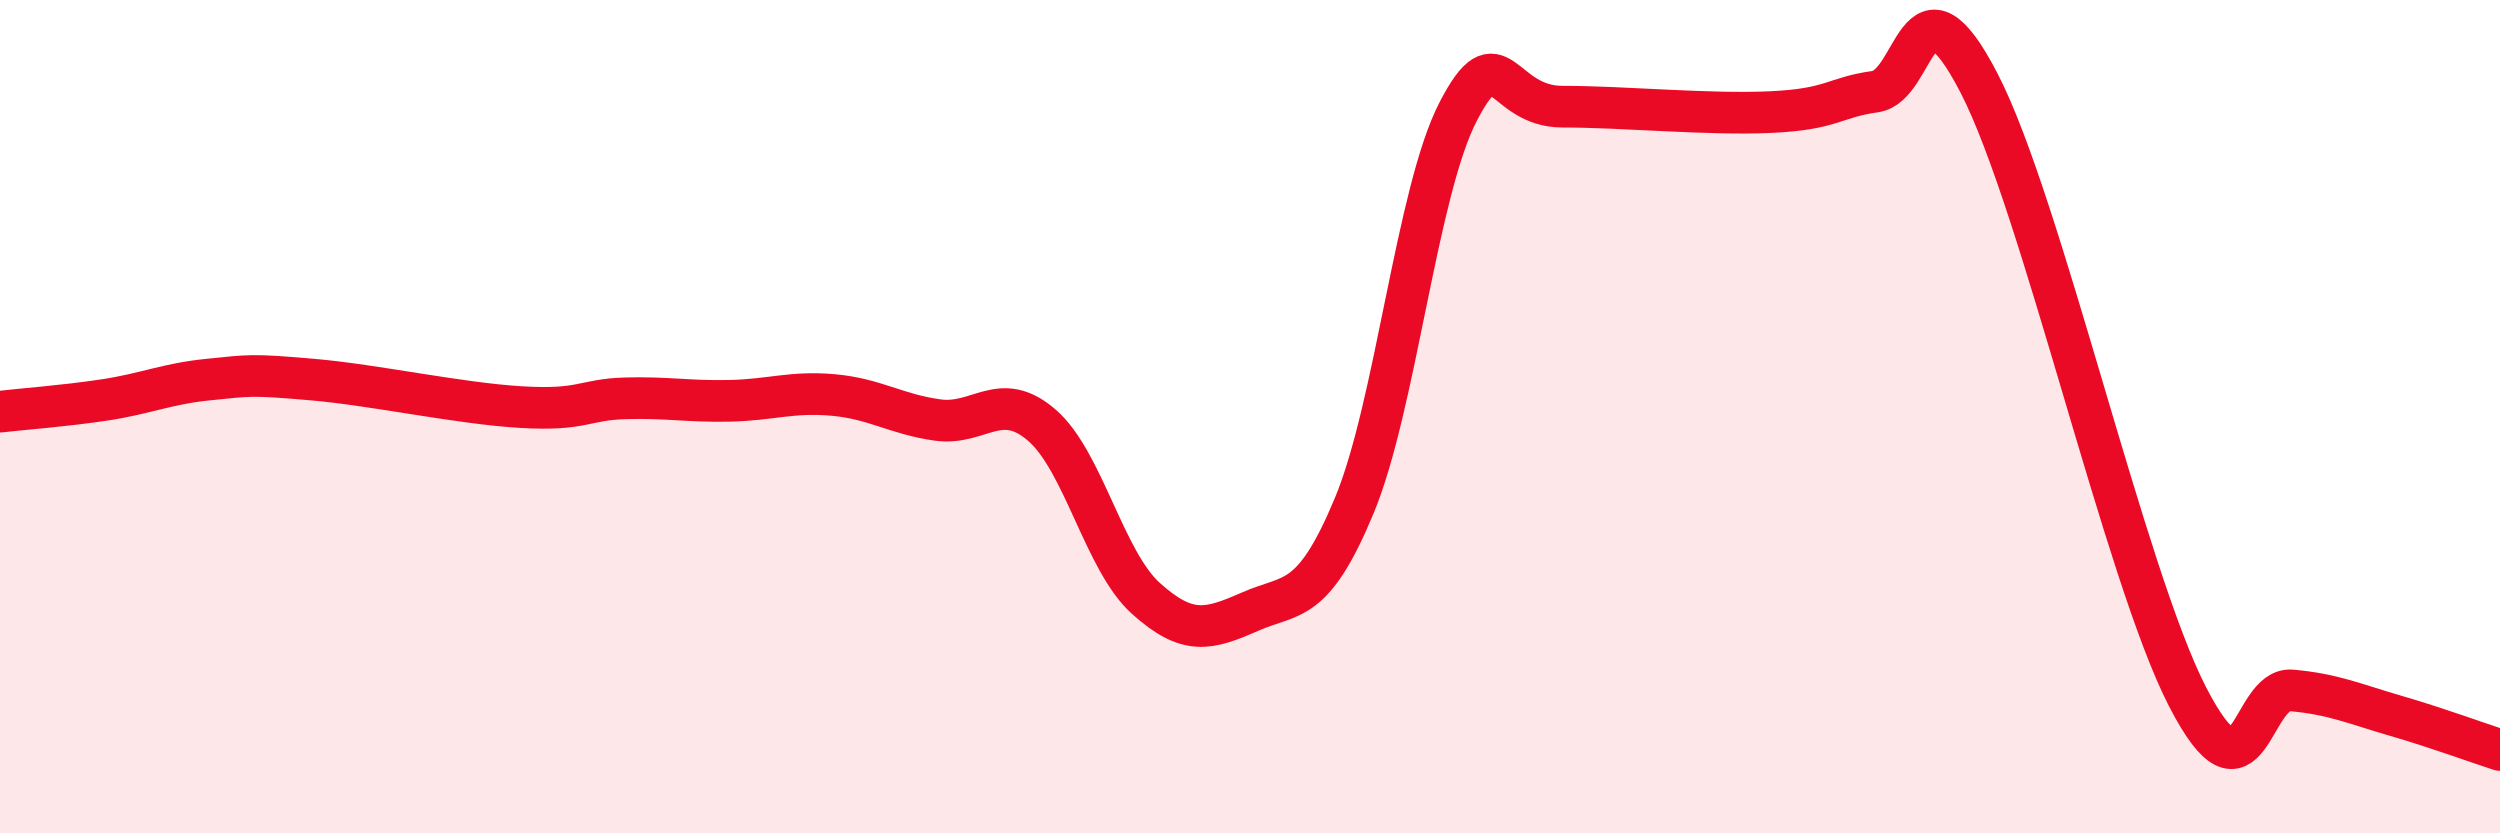
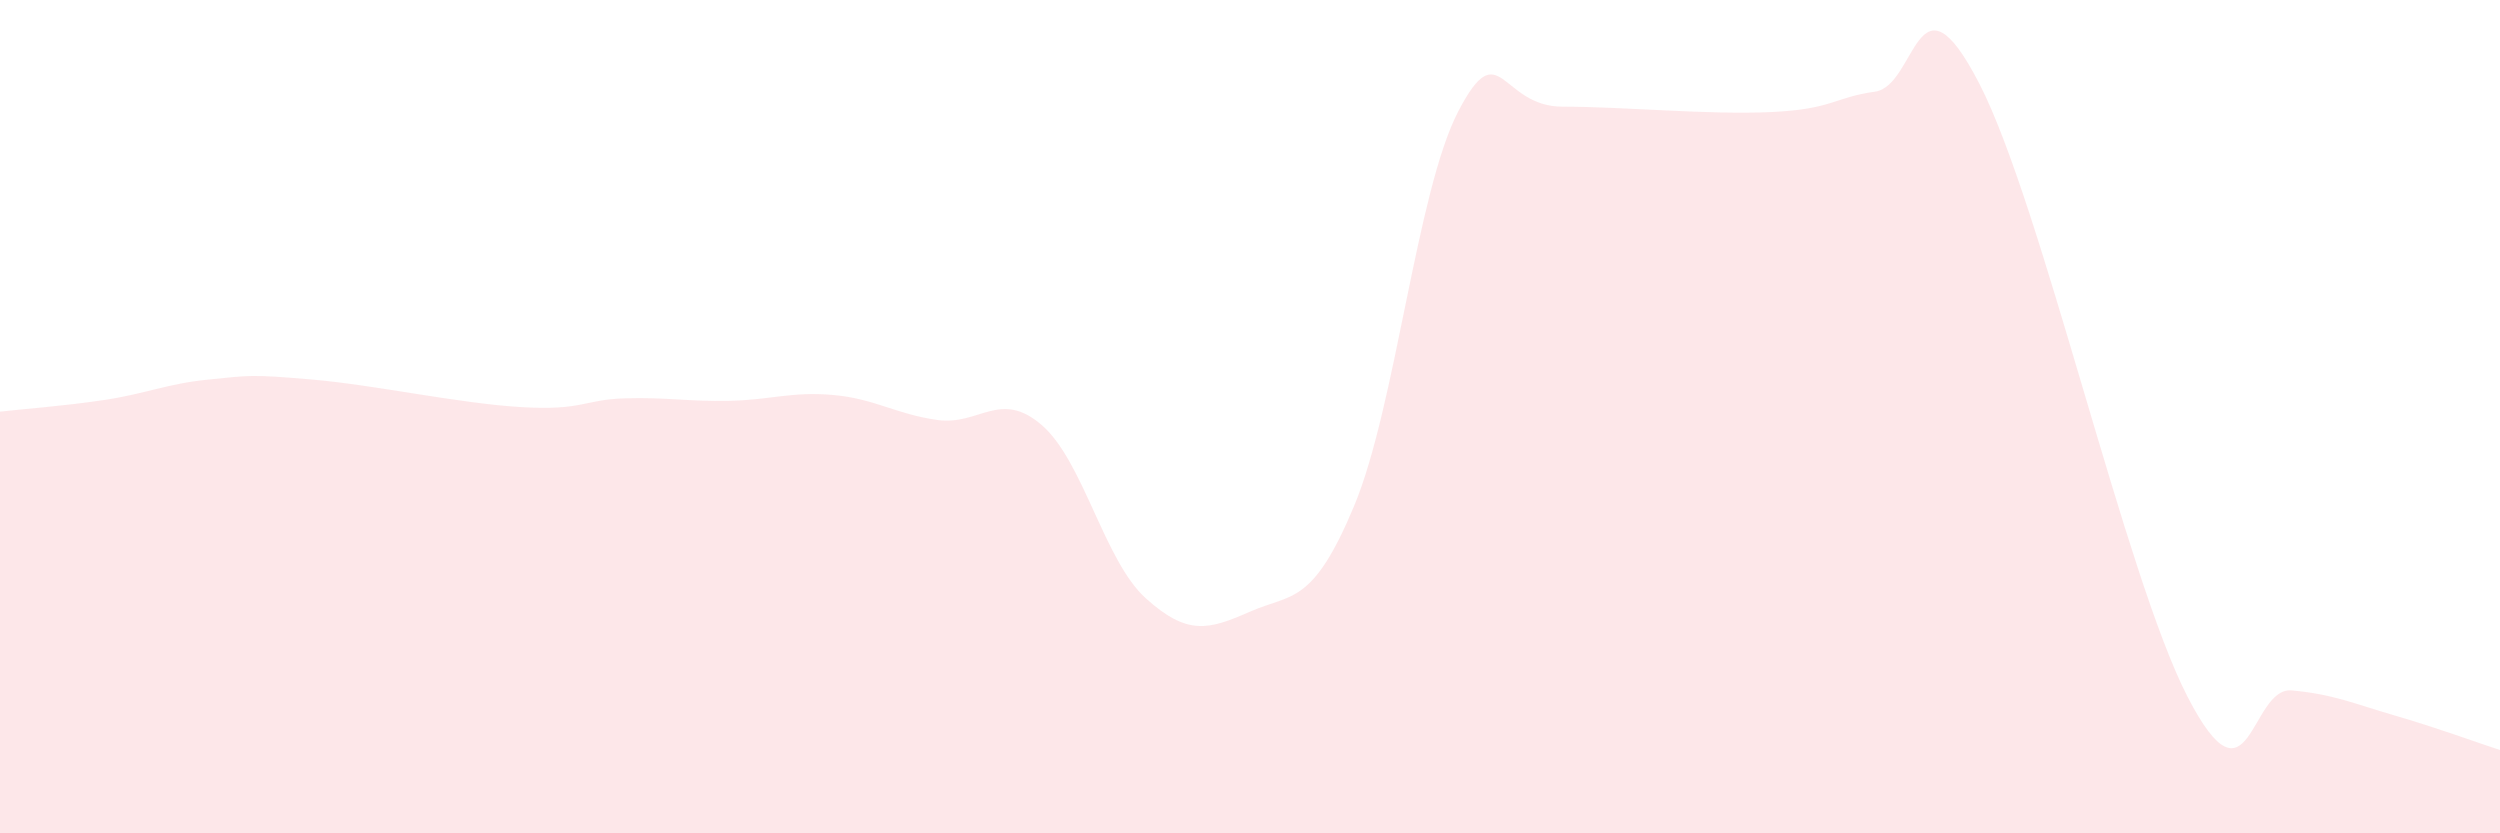
<svg xmlns="http://www.w3.org/2000/svg" width="60" height="20" viewBox="0 0 60 20">
  <path d="M 0,9.88 C 0.5,9.82 1.5,9.75 2.5,9.6 C 3.5,9.45 4,9.21 5,9.11 C 6,9.01 6,8.98 7.5,9.11 C 9,9.24 11,9.68 12.5,9.77 C 14,9.86 14,9.59 15,9.56 C 16,9.53 16.5,9.64 17.5,9.62 C 18.5,9.6 19,9.39 20,9.48 C 21,9.57 21.5,9.94 22.5,10.08 C 23.5,10.22 24,9.34 25,10.2 C 26,11.06 26.5,13.46 27.5,14.36 C 28.5,15.26 29,15.12 30,14.68 C 31,14.24 31.5,14.54 32.5,12.14 C 33.5,9.74 34,4.59 35,2.67 C 36,0.75 36,2.56 37.5,2.56 C 39,2.56 41,2.76 42.5,2.69 C 44,2.62 44,2.34 45,2.2 C 46,2.06 46,-0.9 47.5,2 C 49,4.9 51,13.81 52.5,16.72 C 54,19.63 54,16.48 55,16.57 C 56,16.66 56.5,16.89 57.5,17.18 C 58.5,17.47 59.5,17.84 60,18L60 20L0 20Z" fill="#EB0A25" opacity="0.1" stroke-linecap="round" stroke-linejoin="round" />
-   <path d="M 0,9.88 C 0.5,9.82 1.5,9.75 2.5,9.6 C 3.5,9.45 4,9.21 5,9.11 C 6,9.01 6,8.98 7.5,9.11 C 9,9.24 11,9.68 12.5,9.77 C 14,9.86 14,9.59 15,9.56 C 16,9.53 16.5,9.64 17.5,9.62 C 18.5,9.6 19,9.39 20,9.48 C 21,9.57 21.5,9.94 22.5,10.08 C 23.5,10.22 24,9.34 25,10.2 C 26,11.06 26.5,13.46 27.5,14.36 C 28.5,15.26 29,15.12 30,14.68 C 31,14.24 31.5,14.54 32.5,12.14 C 33.5,9.74 34,4.59 35,2.67 C 36,0.75 36,2.56 37.5,2.56 C 39,2.56 41,2.76 42.5,2.69 C 44,2.62 44,2.34 45,2.2 C 46,2.06 46,-0.9 47.5,2 C 49,4.9 51,13.81 52.5,16.72 C 54,19.63 54,16.48 55,16.57 C 56,16.66 56.5,16.89 57.5,17.18 C 58.5,17.47 59.5,17.84 60,18" stroke="#EB0A25" stroke-width="1" fill="none" stroke-linecap="round" stroke-linejoin="round" />
</svg>